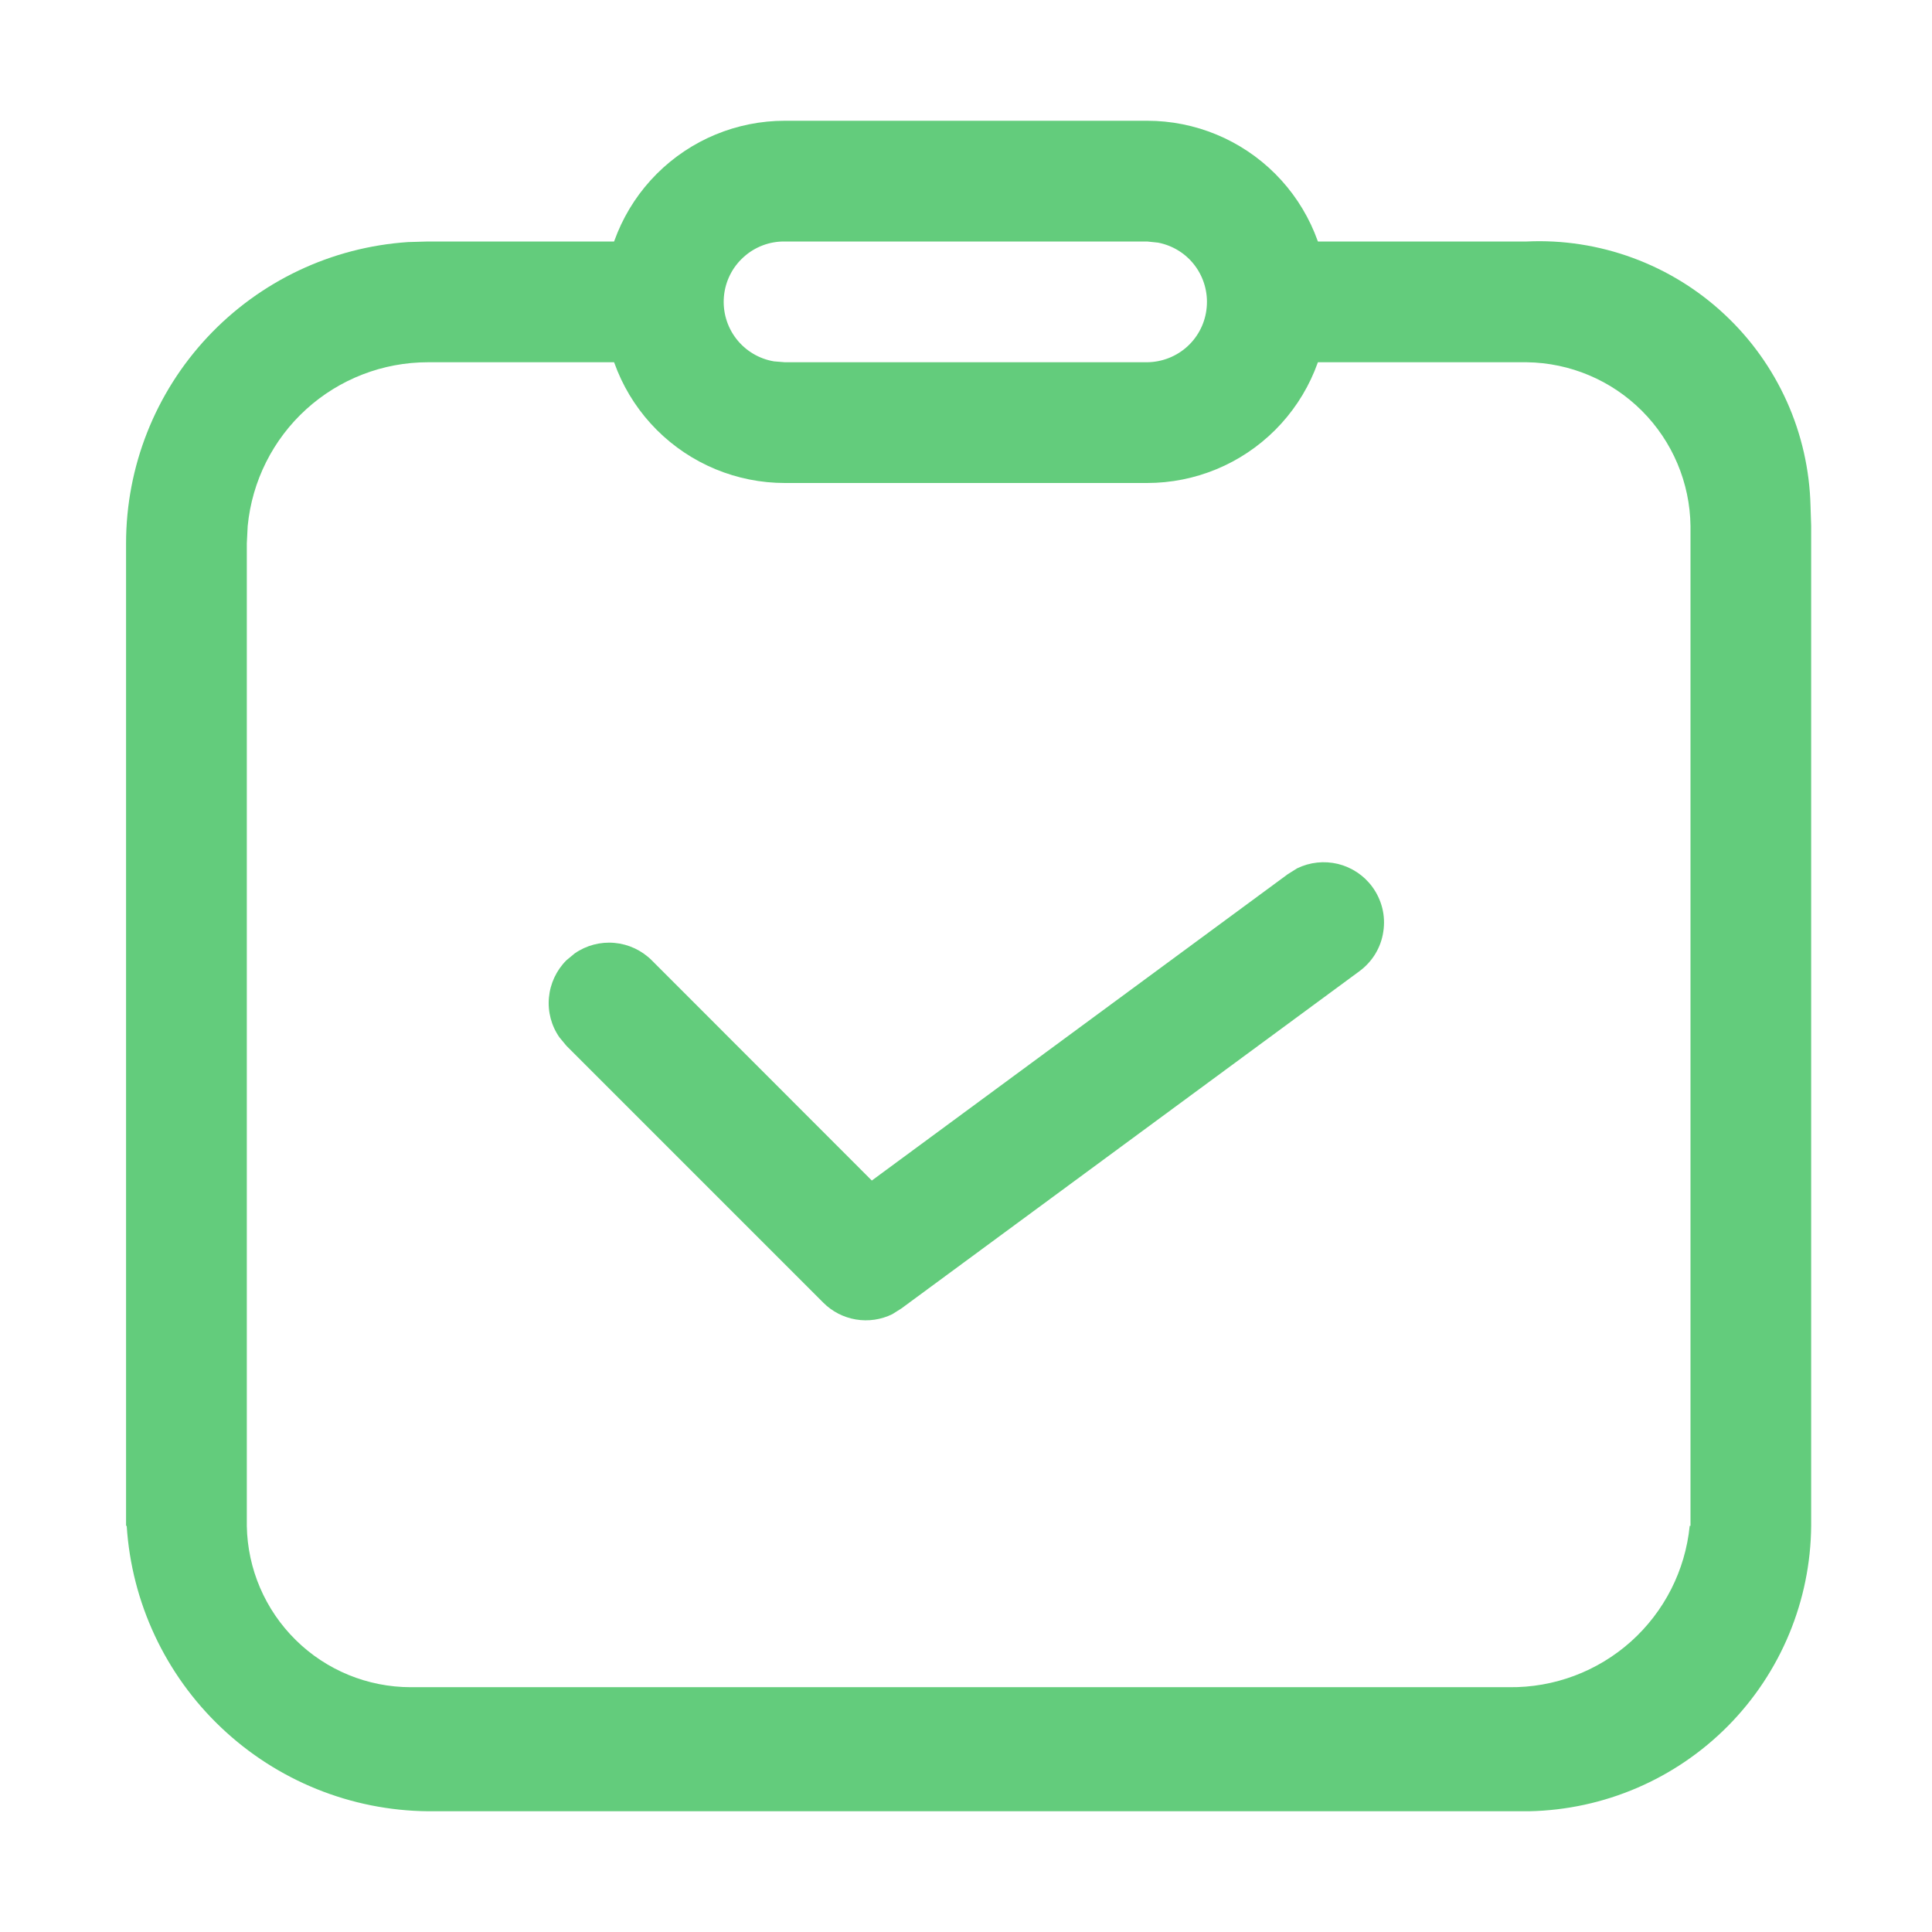
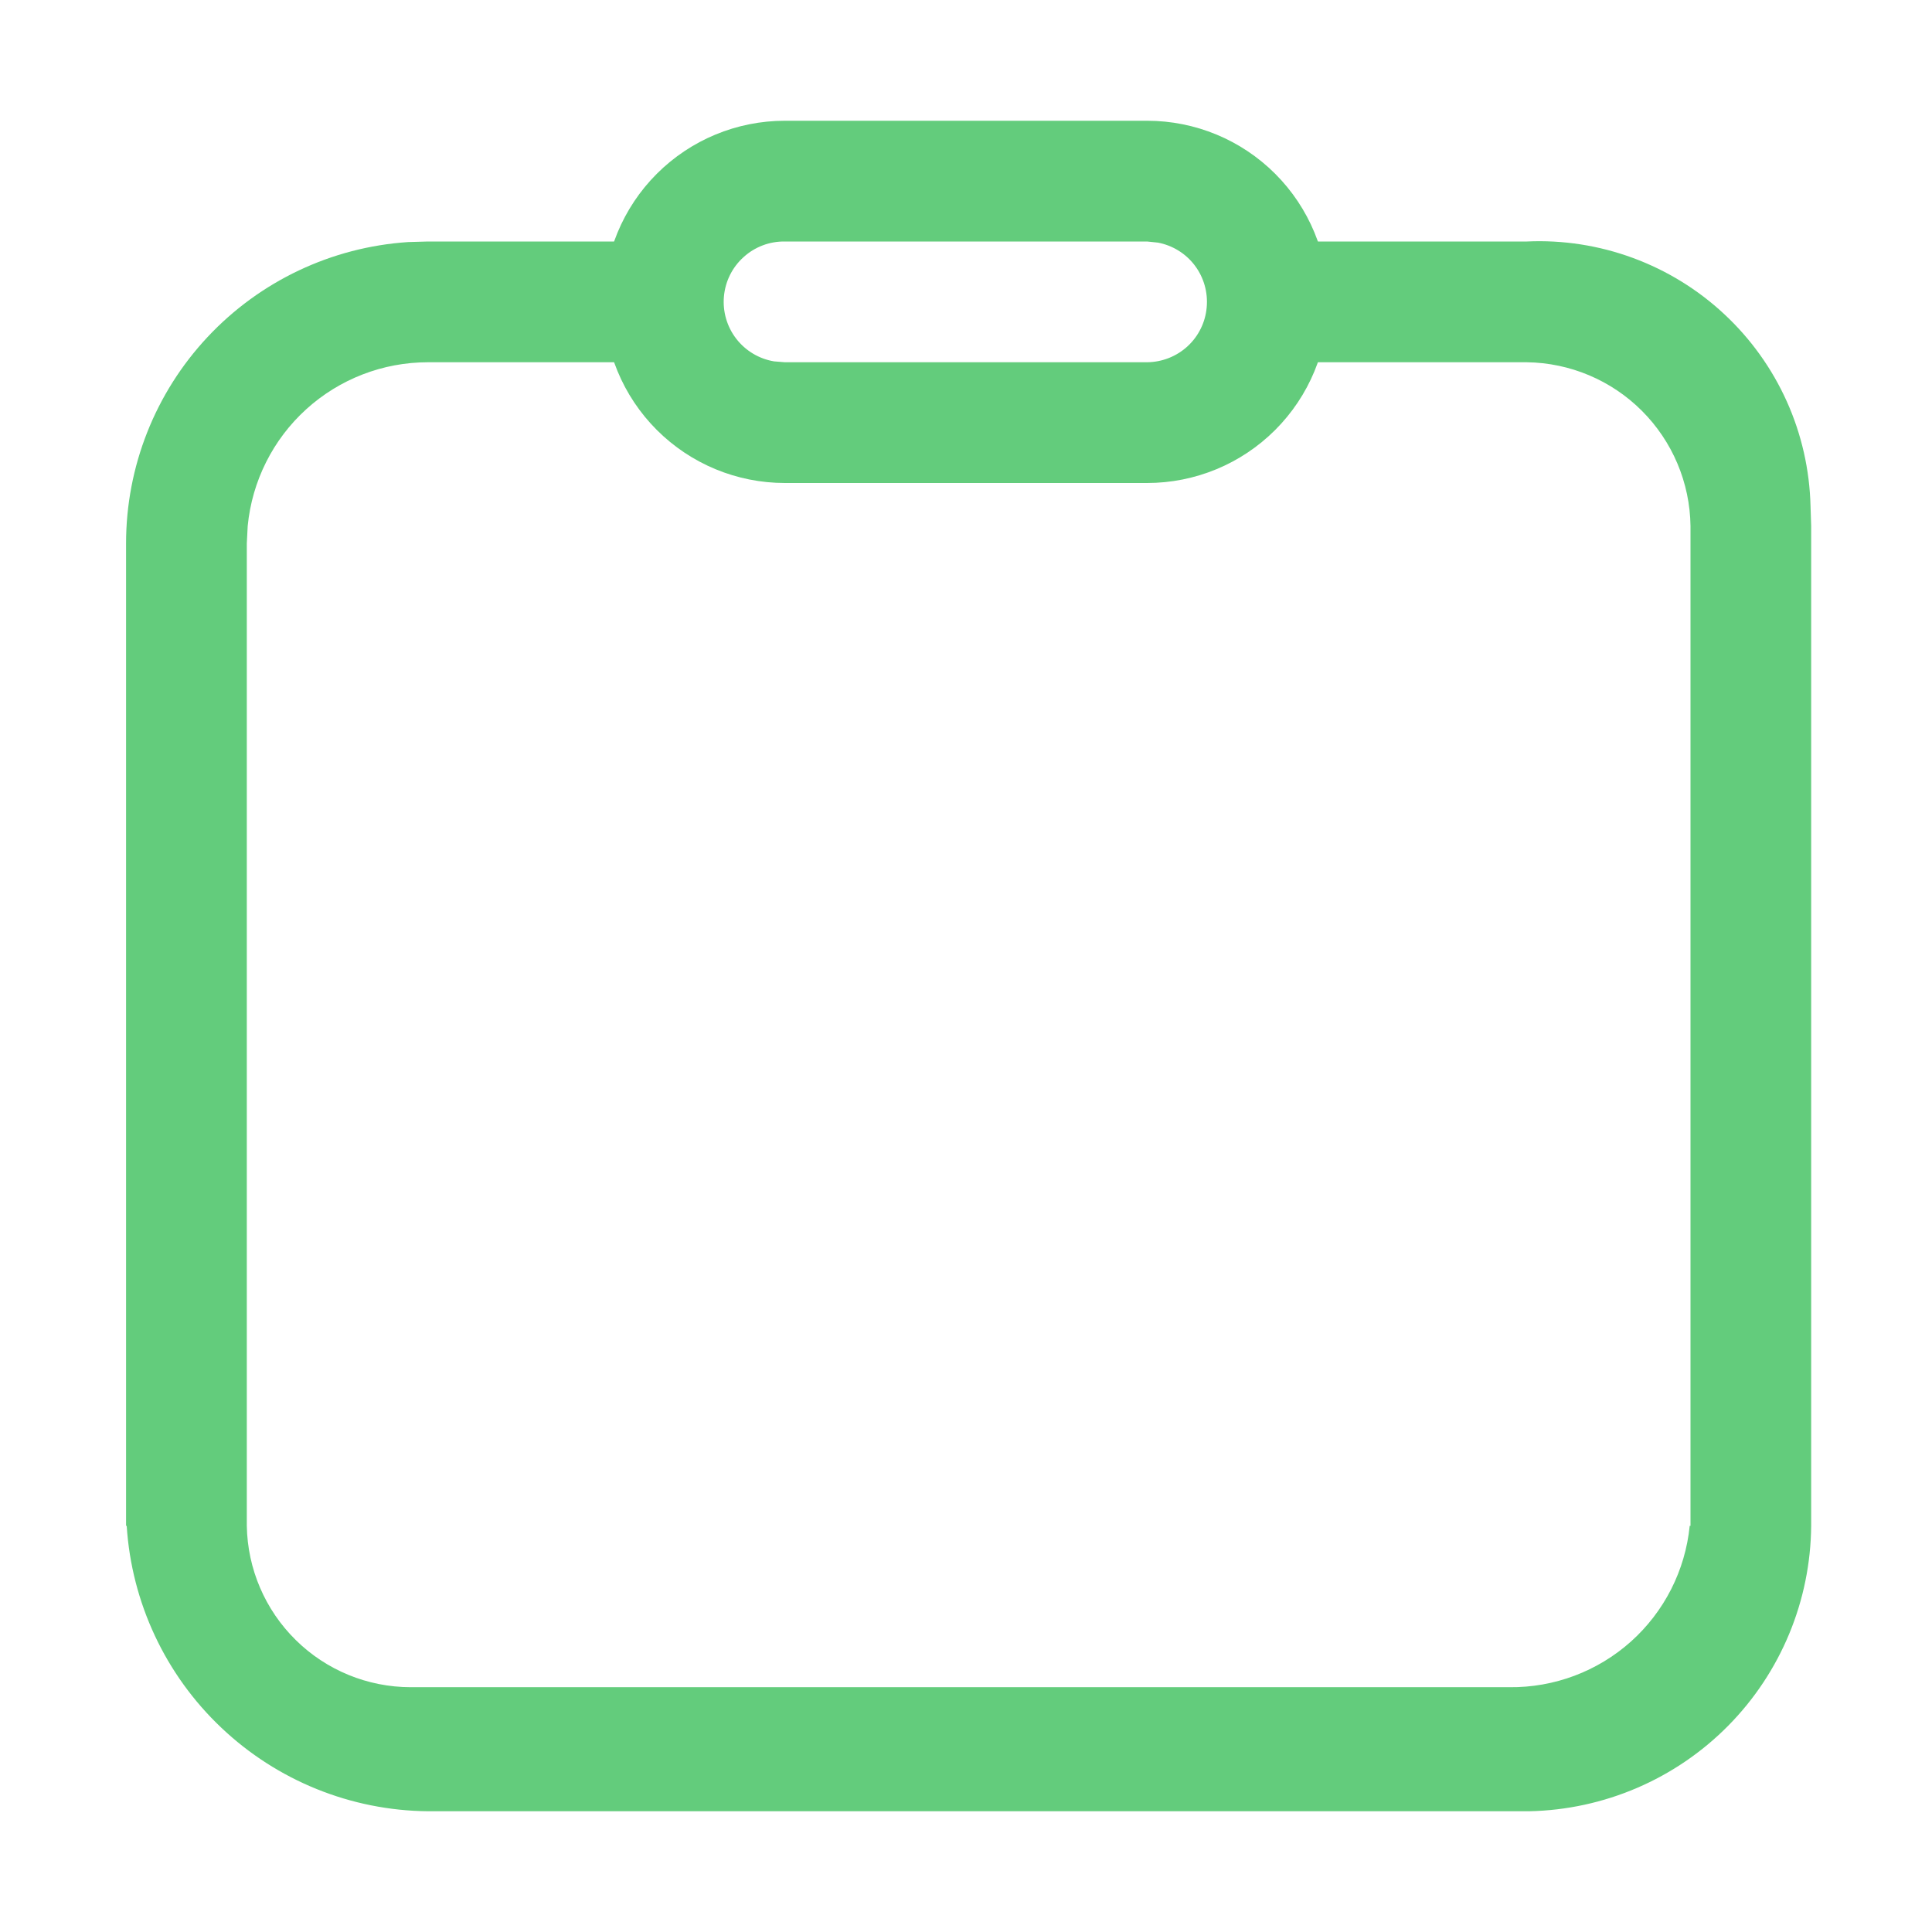
<svg xmlns="http://www.w3.org/2000/svg" width="24" height="24" viewBox="0 0 24 24" fill="none">
-   <path d="M10.226 16.181C10.336 16.292 10.478 16.365 10.632 16.391C10.786 16.417 10.945 16.394 11.085 16.325L11.199 16.253L16.887 12.065C16.966 12.007 17.034 11.933 17.085 11.849C17.136 11.764 17.17 11.671 17.184 11.573C17.199 11.476 17.195 11.376 17.171 11.28C17.147 11.185 17.105 11.095 17.046 11.015C16.942 10.874 16.791 10.774 16.621 10.732C16.45 10.691 16.271 10.71 16.113 10.787L15.998 10.859L10.83 14.665L8.097 11.93C7.973 11.806 7.809 11.729 7.634 11.713C7.459 11.697 7.284 11.743 7.14 11.843L7.035 11.93C6.911 12.055 6.835 12.218 6.819 12.393C6.803 12.568 6.849 12.743 6.95 12.887L7.037 12.992L10.226 16.181Z" fill="#63CC7C" />
  <path d="M8.55 3V4.5H5.316C4.757 4.5 4.218 4.708 3.804 5.084C3.39 5.46 3.131 5.977 3.077 6.534L3.066 6.75V18.955C3.075 19.489 3.293 19.998 3.674 20.373C4.054 20.748 4.566 20.958 5.1 20.959H18.75C19.307 20.965 19.845 20.763 20.26 20.392C20.674 20.021 20.935 19.509 20.99 18.955H21V6.534C20.993 5.996 20.776 5.483 20.396 5.103C20.017 4.724 19.504 4.507 18.966 4.5H16.17V3H18.966C19.415 2.979 19.863 3.049 20.284 3.204C20.705 3.359 21.091 3.596 21.419 3.902C21.748 4.208 22.012 4.577 22.196 4.986C22.38 5.395 22.48 5.837 22.491 6.286L22.499 6.532V18.953C22.492 19.884 22.122 20.776 21.468 21.438C20.814 22.1 19.927 22.481 18.996 22.5H5.316C4.36 22.491 3.443 22.12 2.749 21.462C2.055 20.805 1.635 19.909 1.574 18.955H1.566V6.75C1.566 5.797 1.928 4.881 2.579 4.186C3.23 3.491 4.12 3.07 5.07 3.007L5.316 3H8.55Z" fill="#63CC7C" />
  <path d="M14.25 6H9.75C9.153 6 8.581 5.763 8.159 5.341C7.737 4.919 7.5 4.347 7.5 3.75C7.5 3.153 7.737 2.581 8.159 2.159C8.581 1.737 9.153 1.5 9.75 1.5H14.25C14.847 1.5 15.419 1.737 15.841 2.159C16.263 2.581 16.5 3.153 16.5 3.75C16.5 4.347 16.263 4.919 15.841 5.341C15.419 5.763 14.847 6 14.25 6ZM9.75 3C9.561 2.997 9.378 3.066 9.238 3.193C9.097 3.319 9.01 3.494 8.993 3.682C8.976 3.87 9.03 4.058 9.146 4.208C9.261 4.357 9.429 4.458 9.615 4.489L9.75 4.5H14.25C14.436 4.498 14.615 4.428 14.752 4.302C14.889 4.176 14.974 4.003 14.99 3.818C15.007 3.633 14.955 3.448 14.843 3.299C14.731 3.15 14.568 3.049 14.385 3.014L14.25 3H9.75Z" fill="#63CC7C" />
</svg>